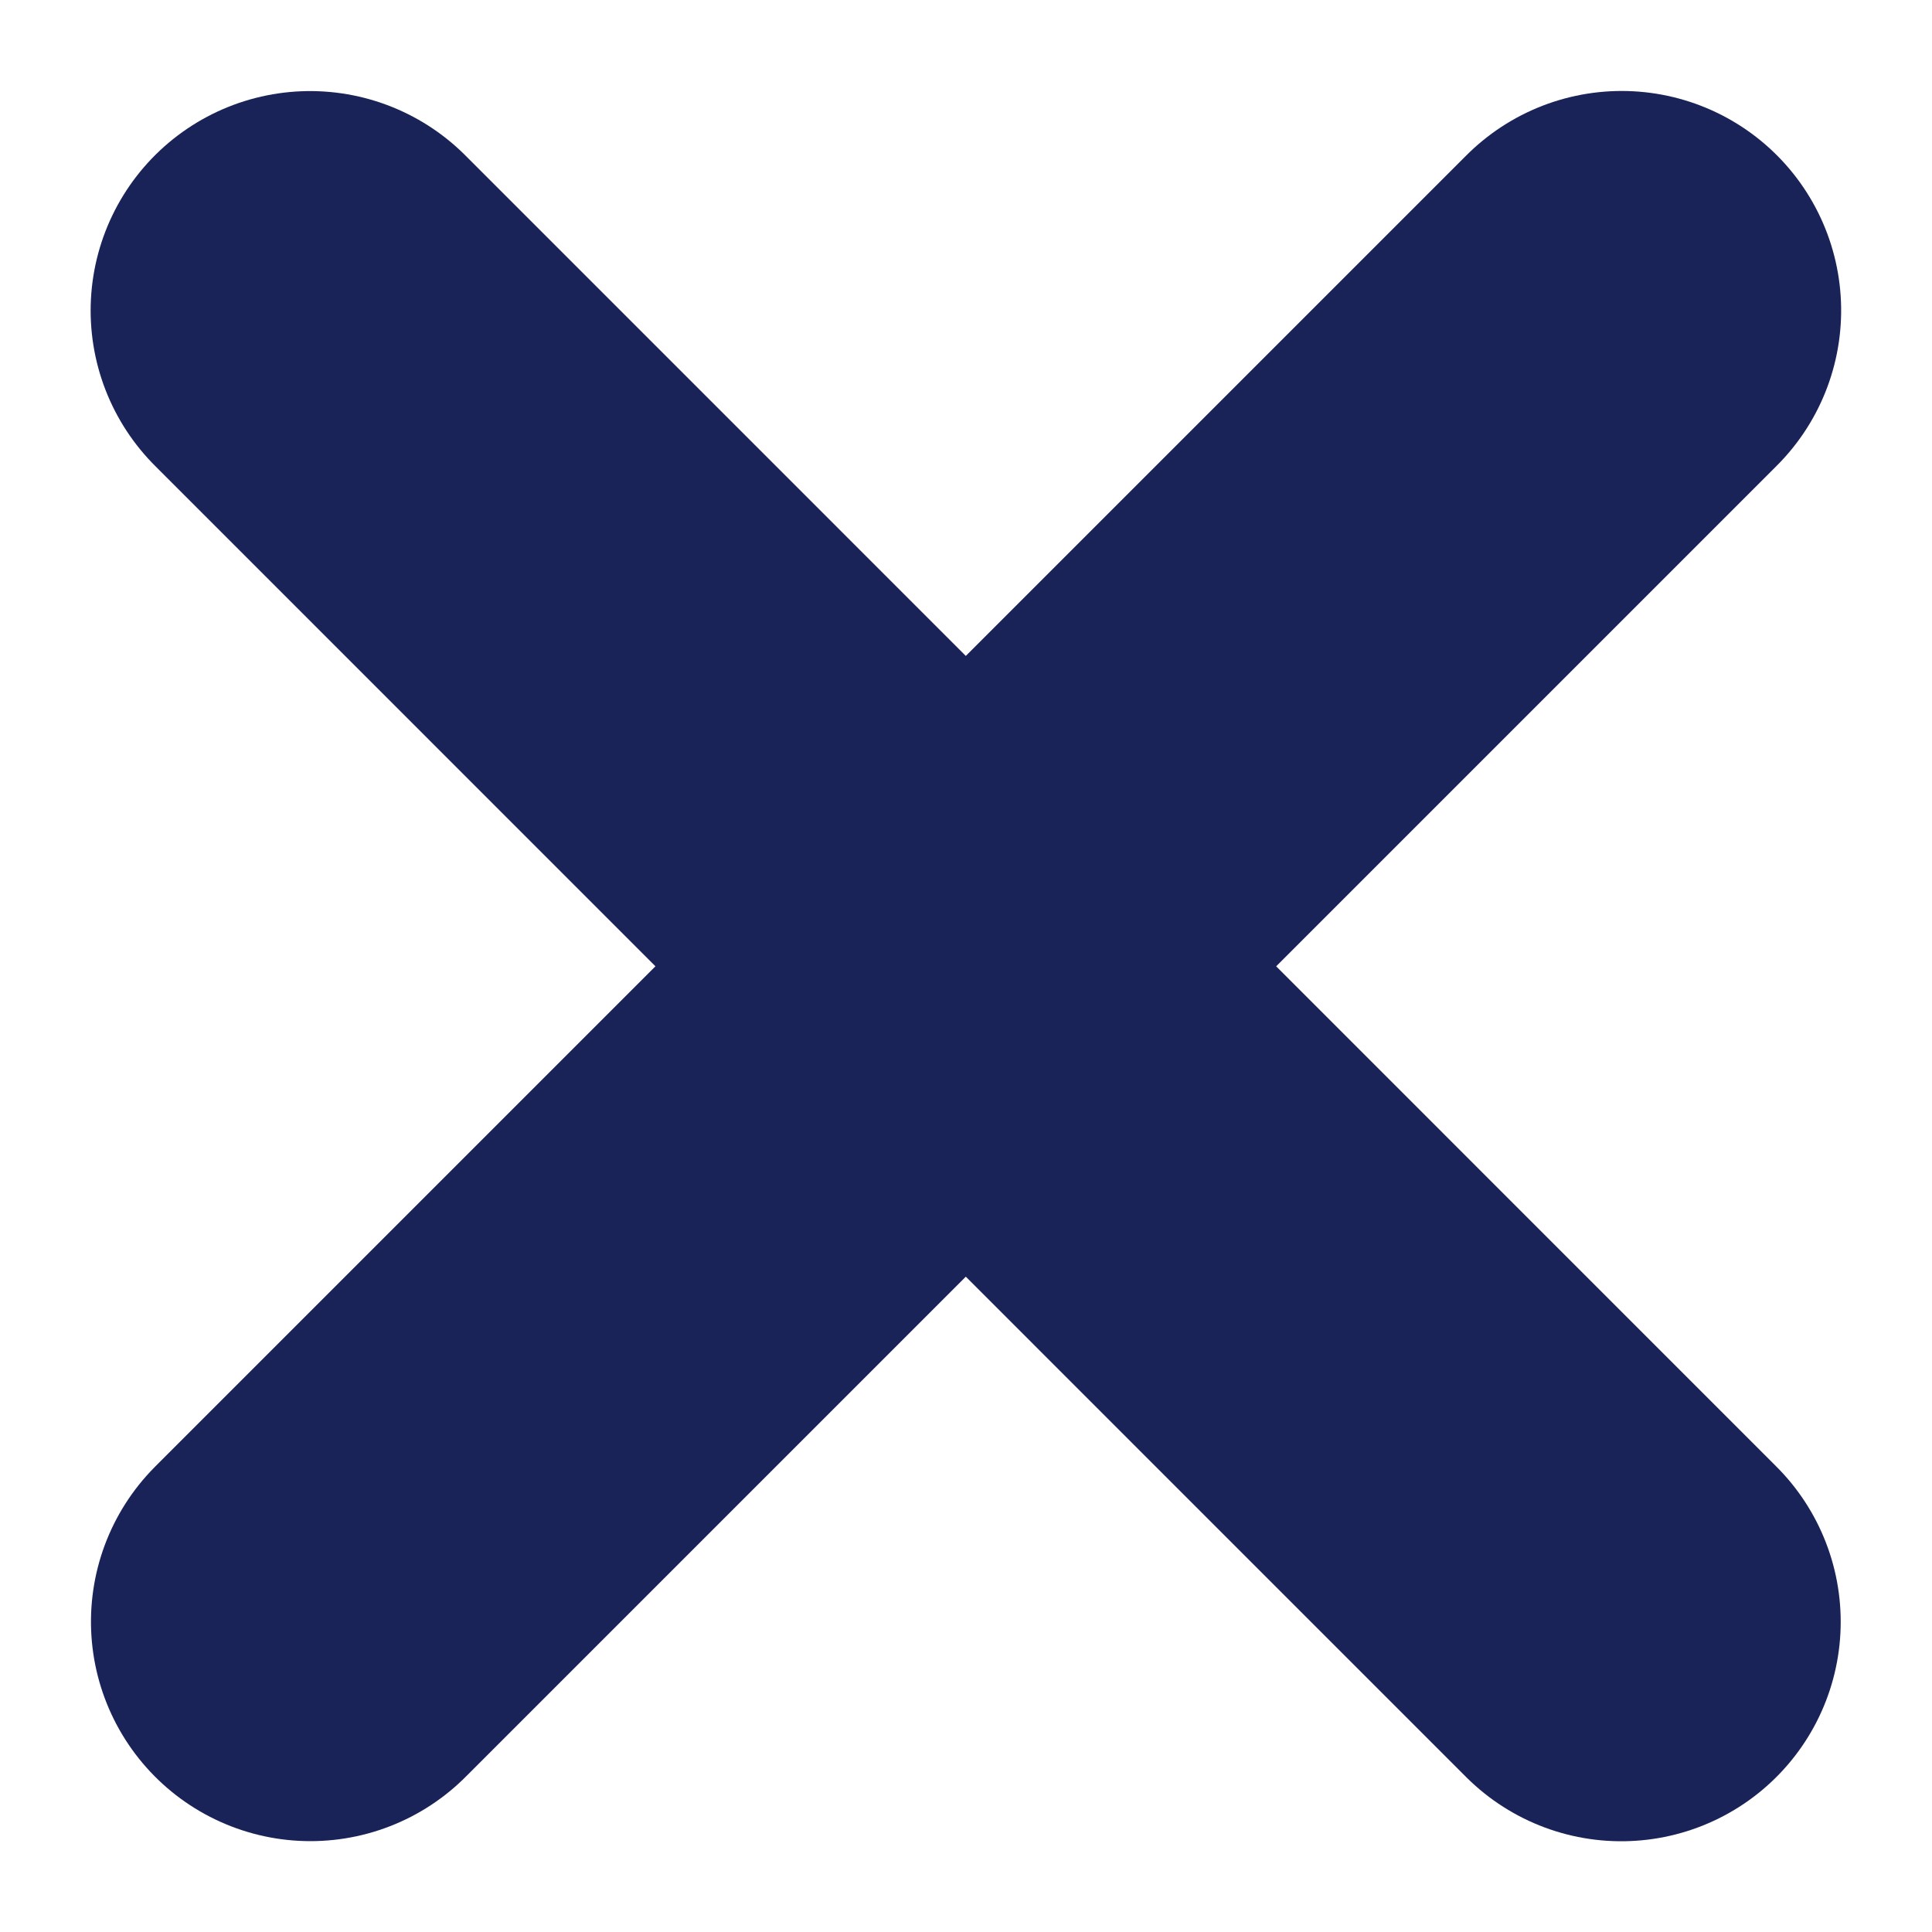
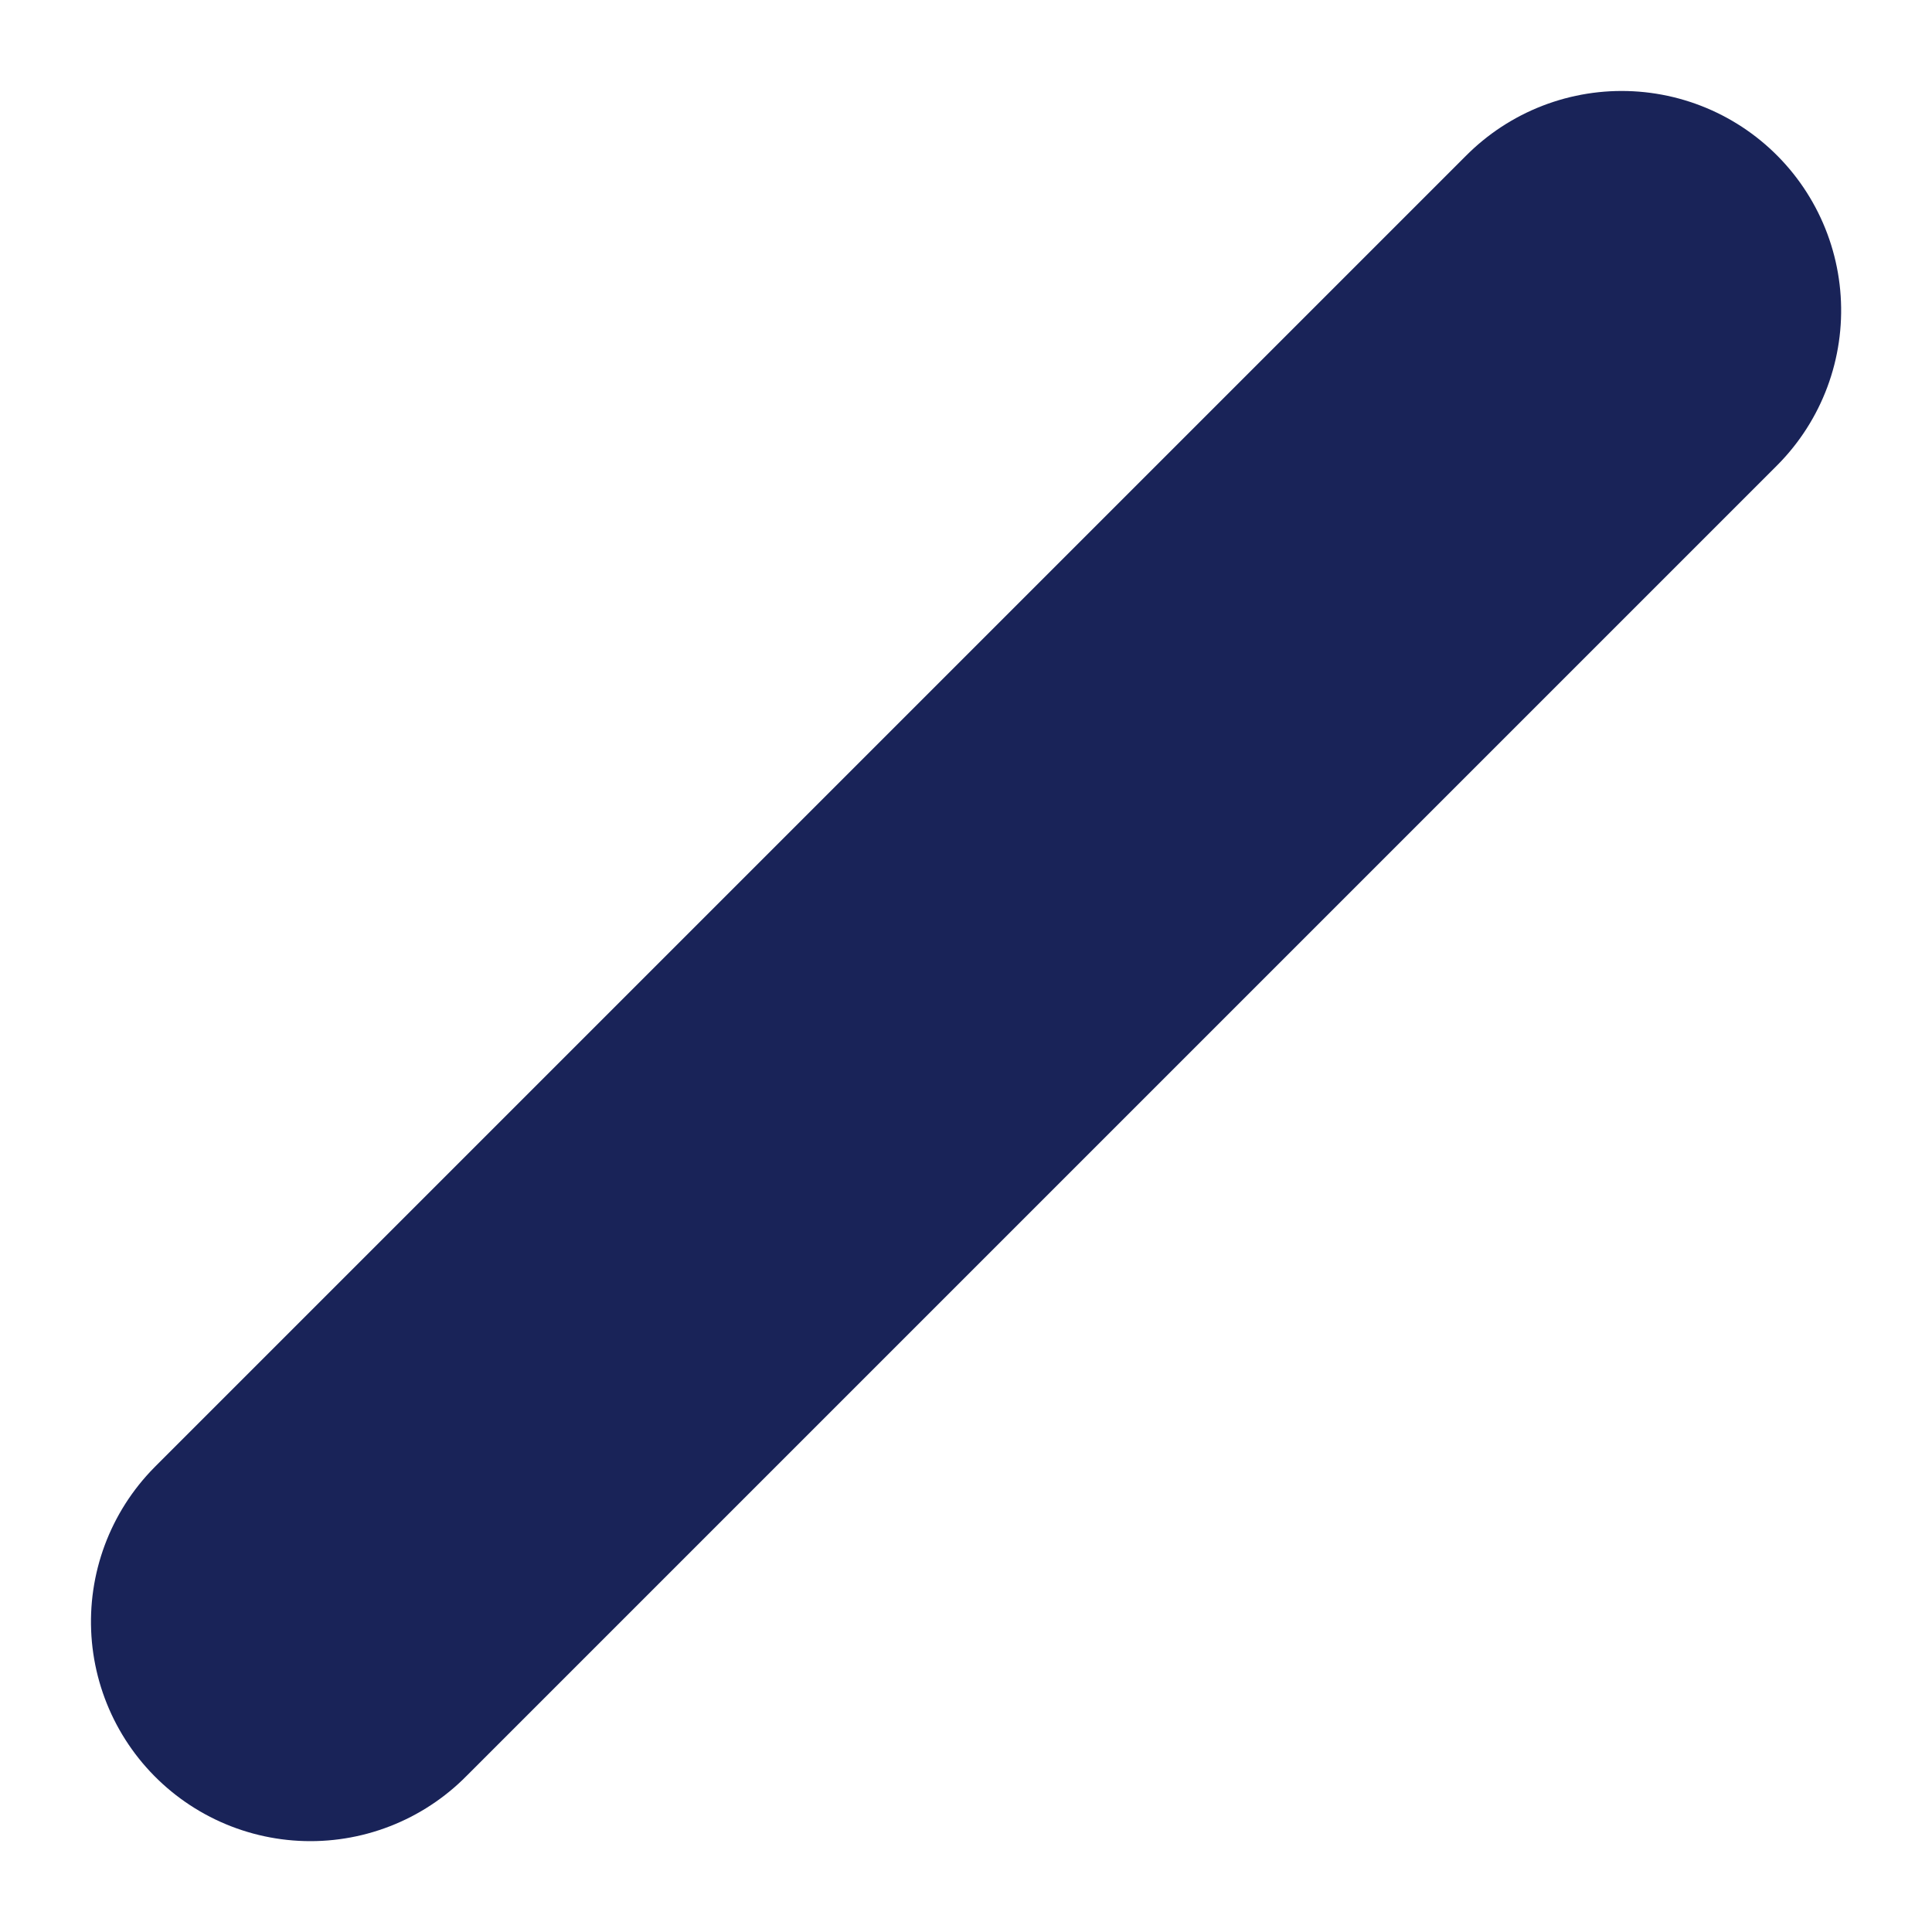
<svg xmlns="http://www.w3.org/2000/svg" width="17.607" height="17.608" viewBox="0 0 17.607 17.608">
  <g id="Grupo_48" data-name="Grupo 48" transform="translate(-1204.672 -234.008)">
-     <path id="Trazado_246" data-name="Trazado 246" d="M-15322.5-5963.162l11.949,11.95" transform="translate(16529.998 6200)" fill="none" stroke="#192358" stroke-linecap="round" stroke-width="4" />
    <path id="Trazado_247" data-name="Trazado 247" d="M0,0,11.95,11.95" transform="translate(1207.501 248.787) rotate(-90)" fill="none" stroke="#192358" stroke-linecap="round" stroke-width="4" />
  </g>
</svg>